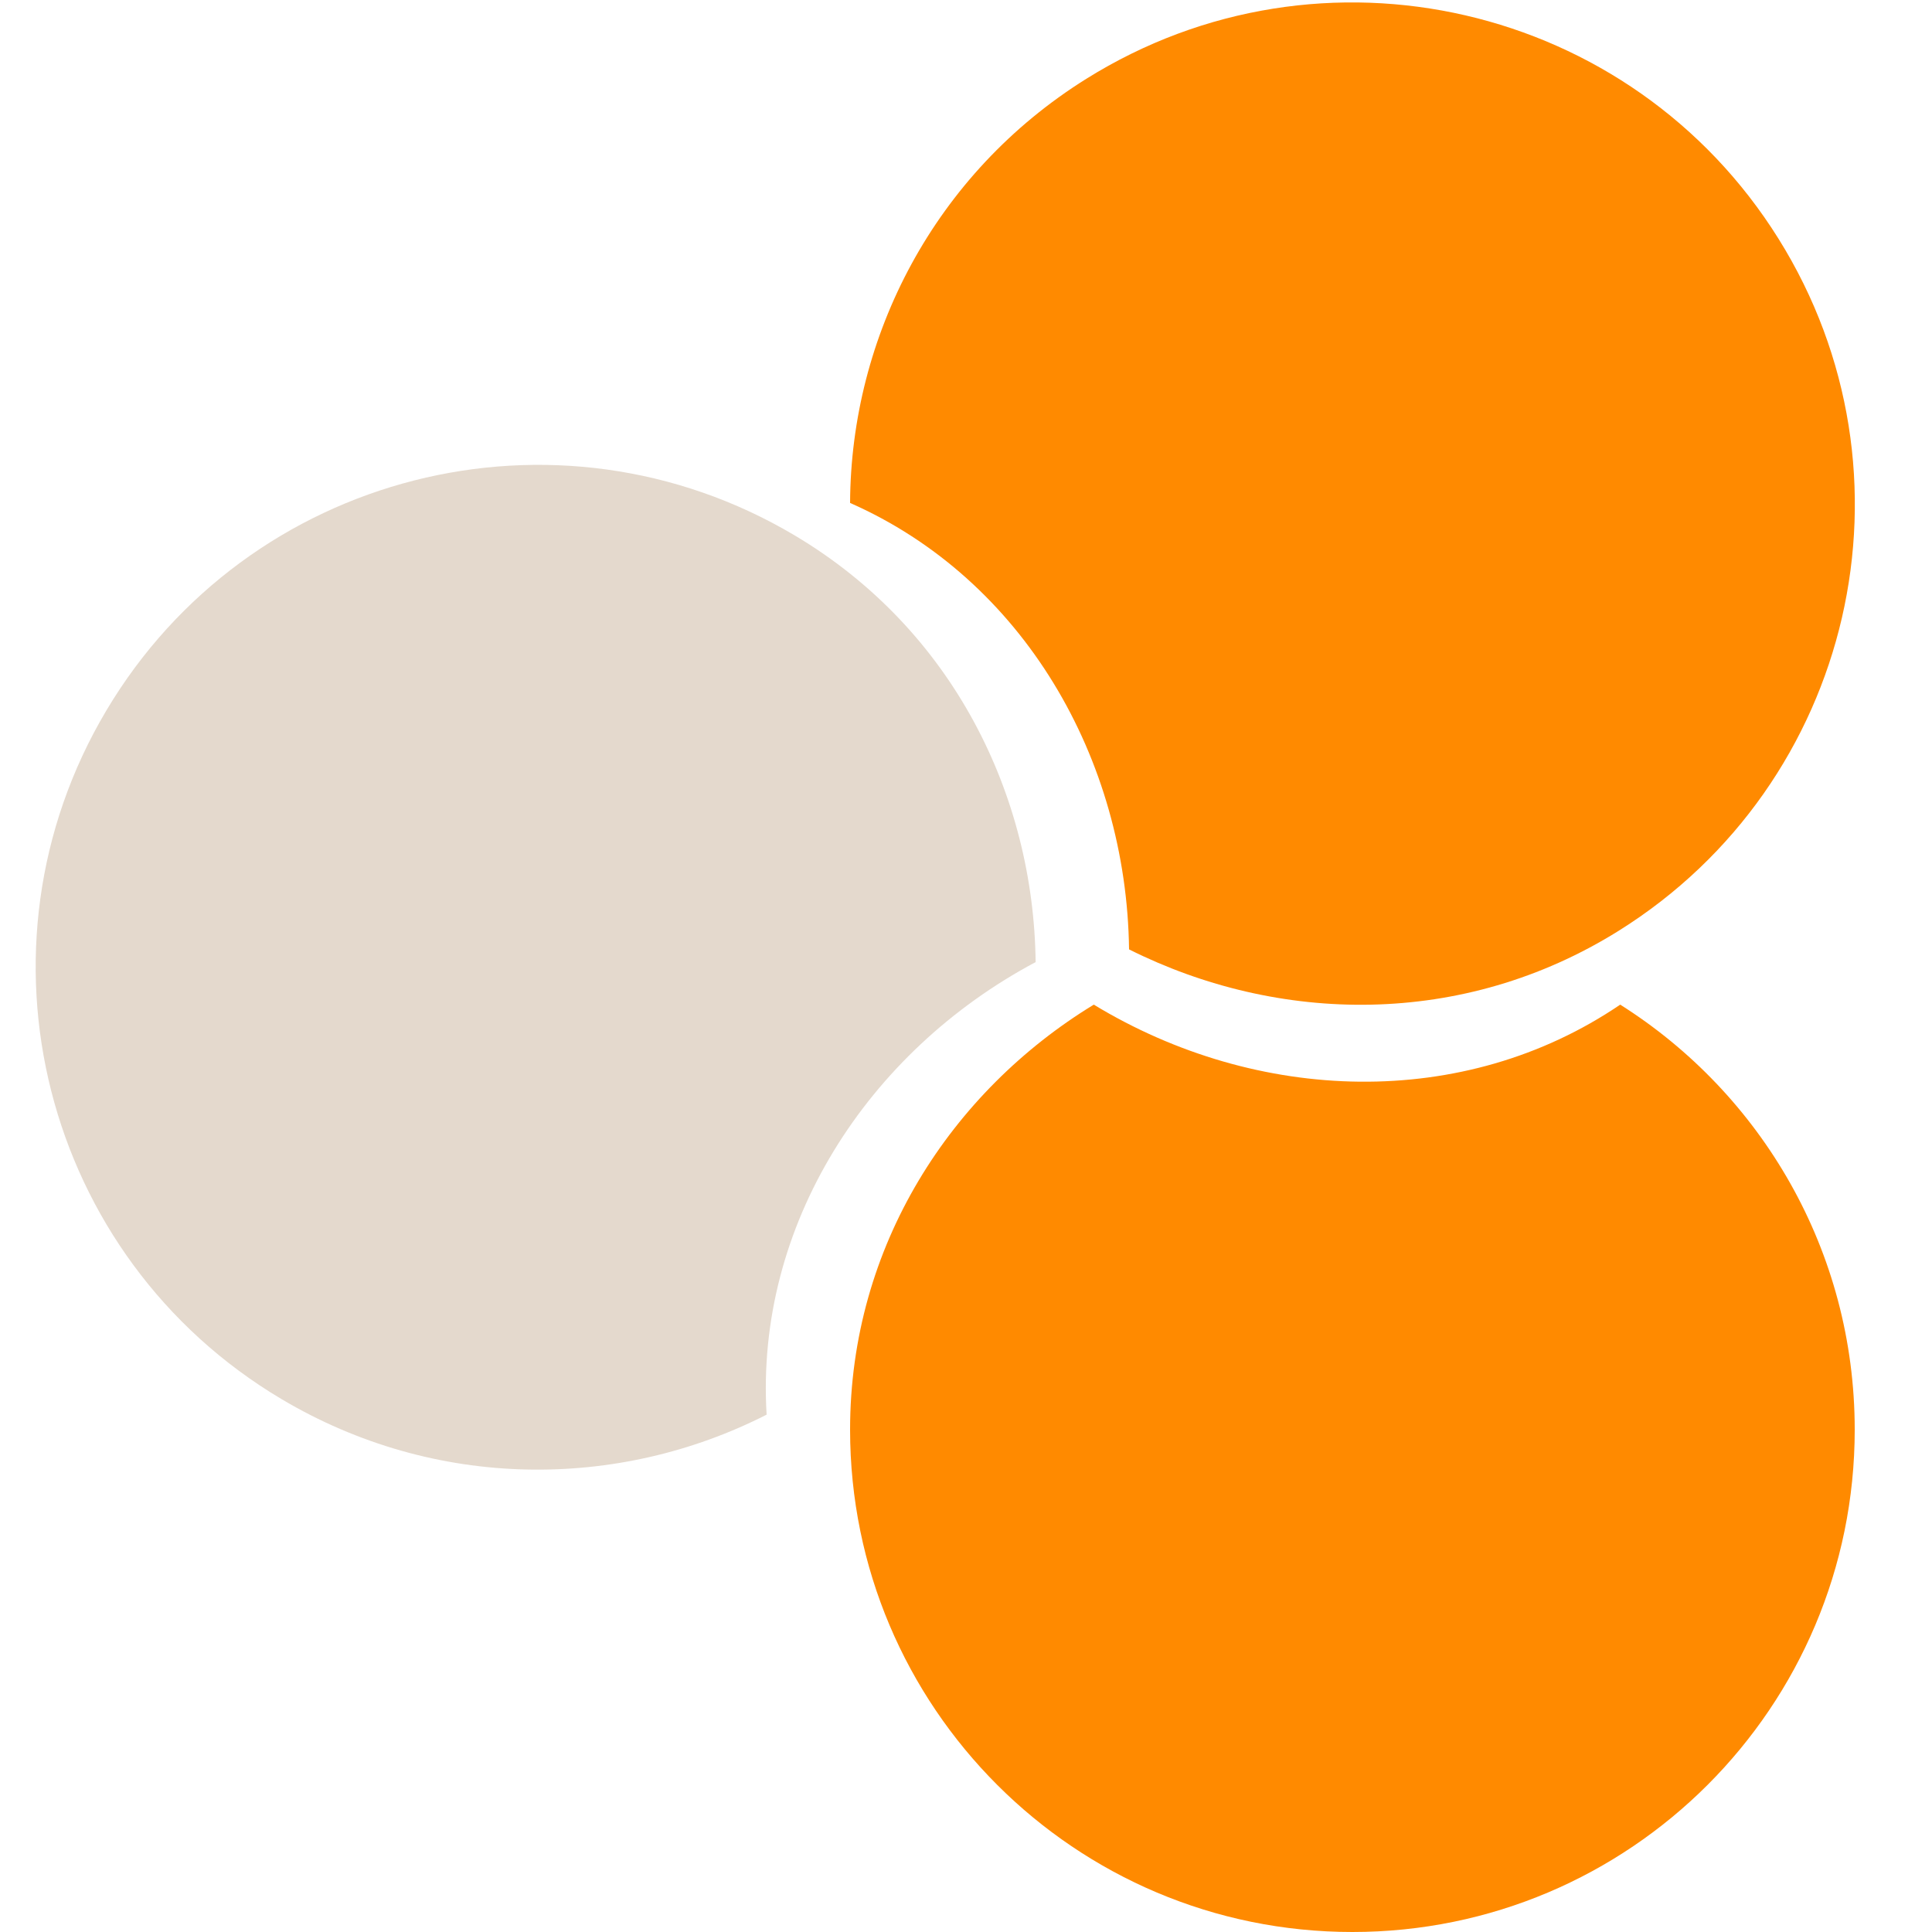
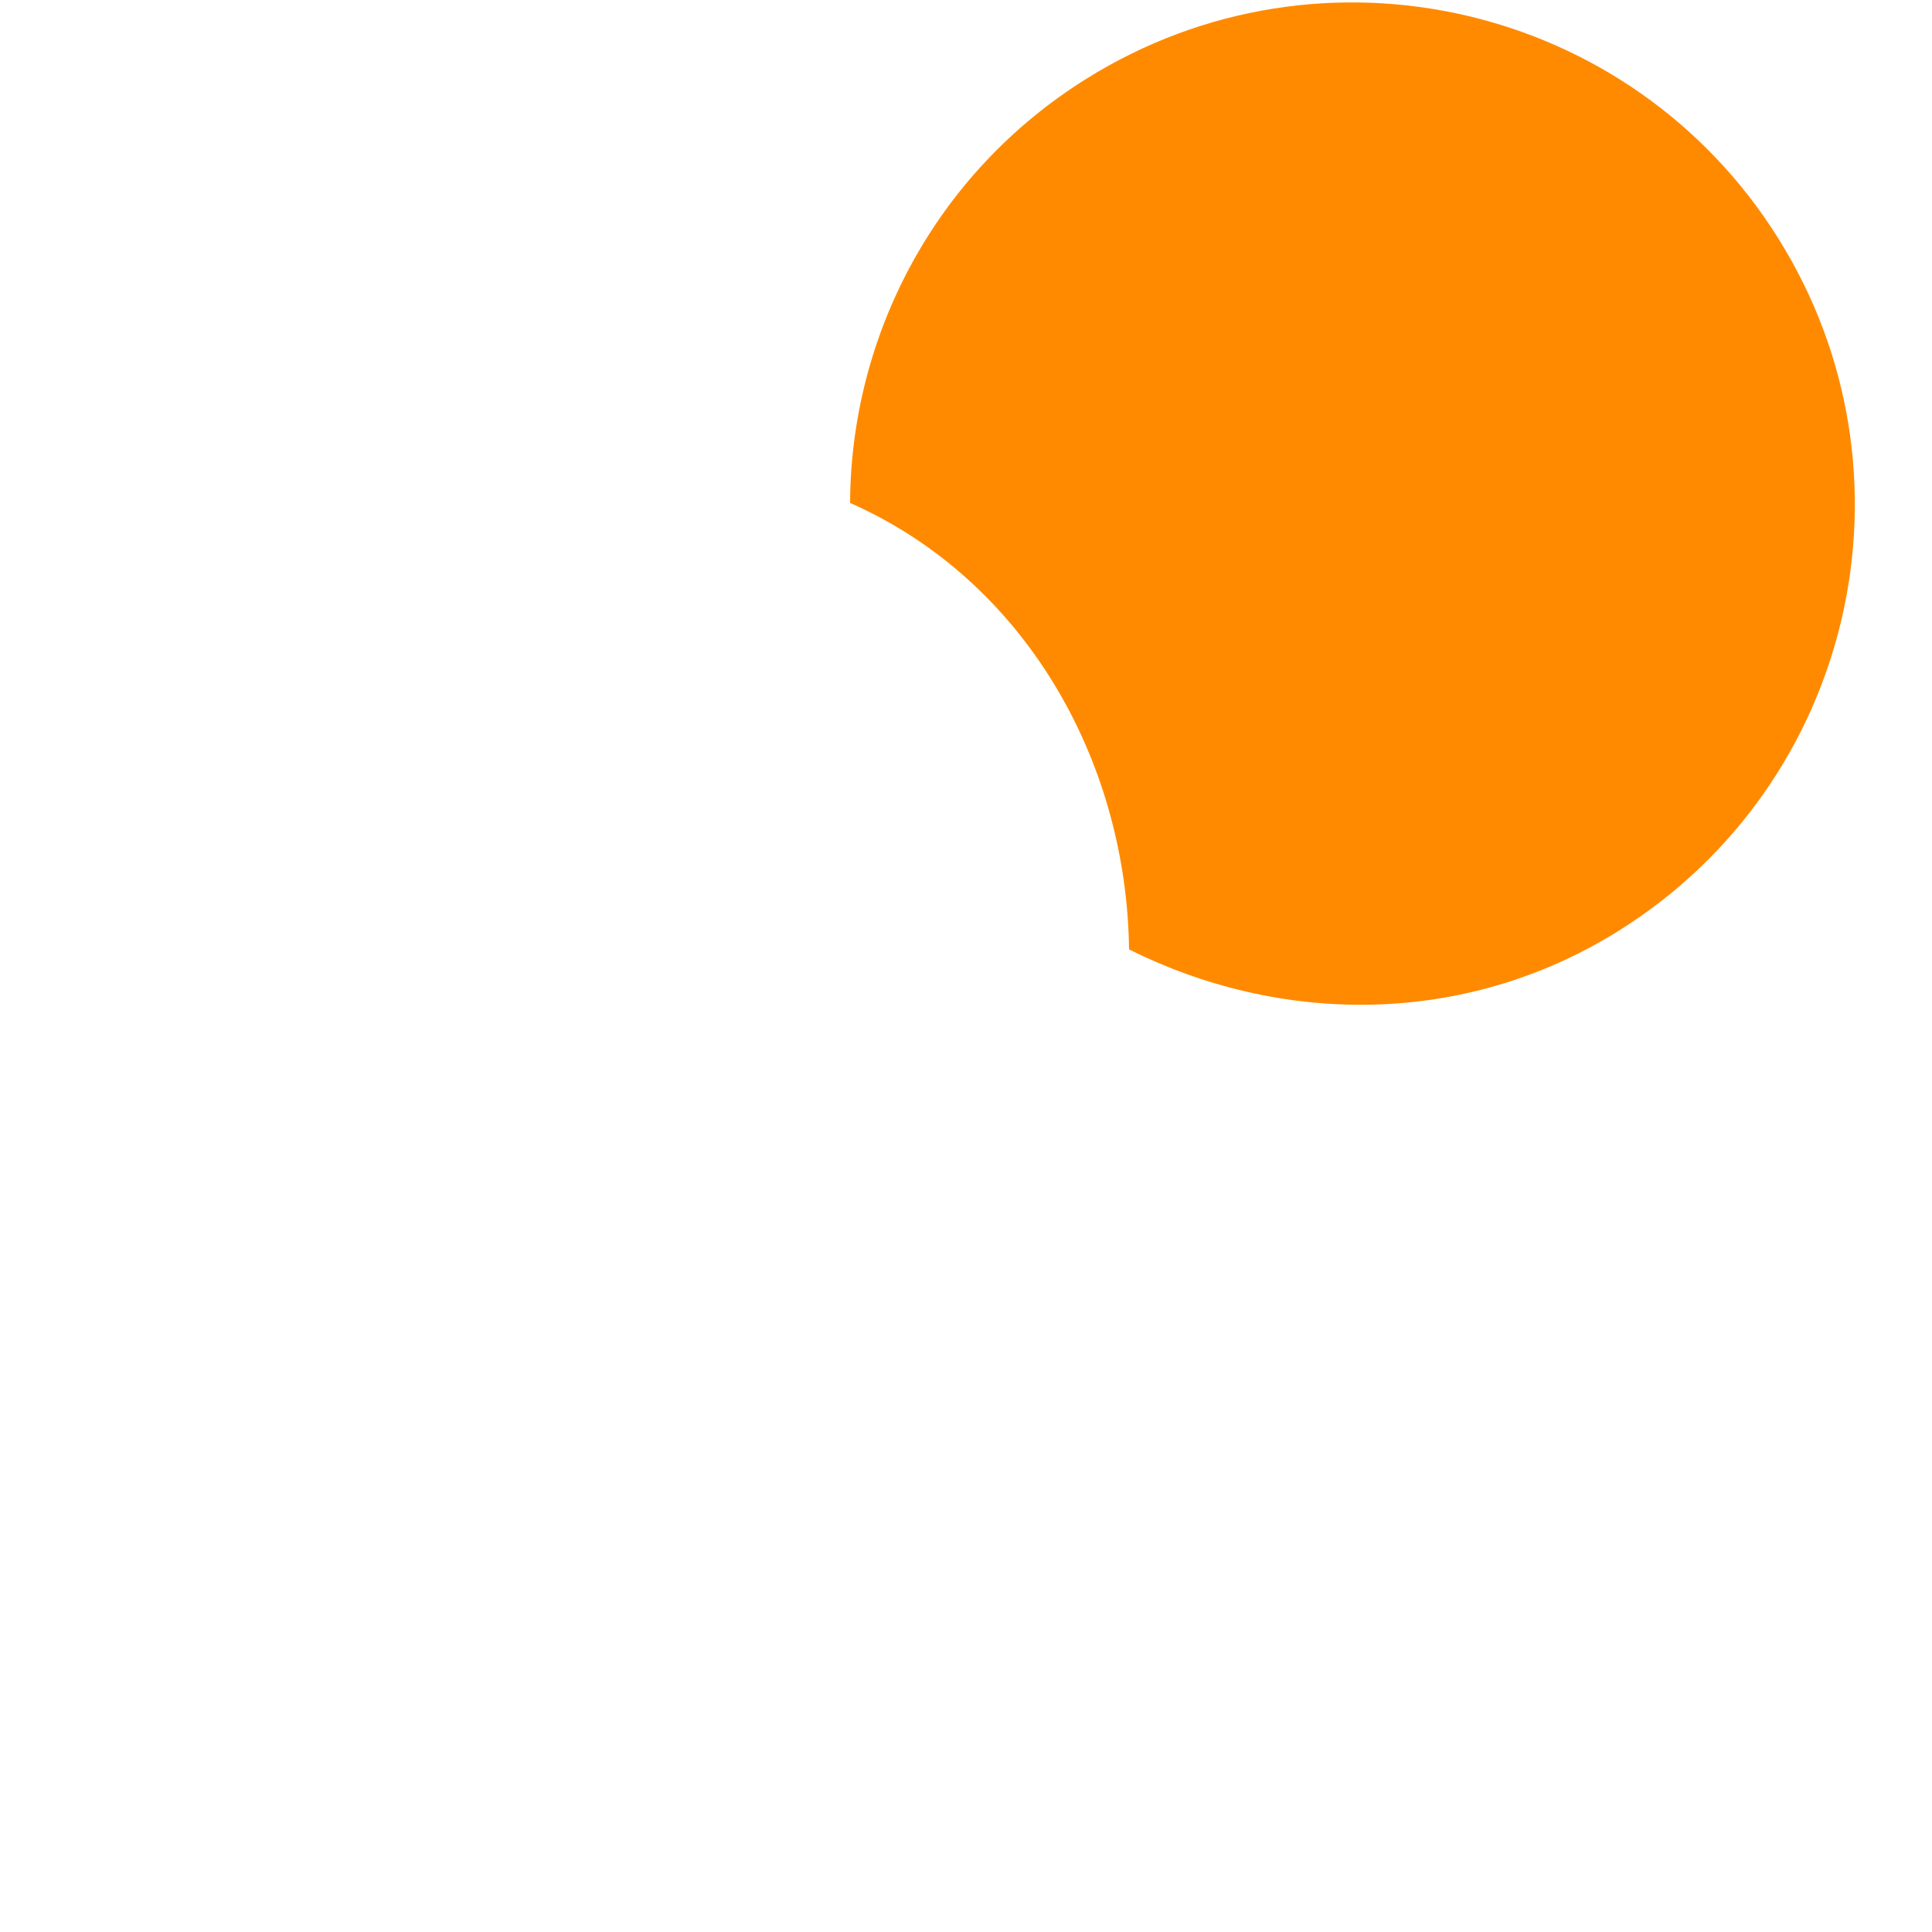
<svg xmlns="http://www.w3.org/2000/svg" width="50" height="50" viewBox="0 0 50 50" fill="none">
-   <path d="M41.931 26C45.578 28.303 48 32.368 48 37C48 44.18 42.18 50 35 50C27.82 50 22 44.18 22 37C22 32.239 24.622 28.248 28.307 26C32.533 28.565 37.881 28.752 41.931 26Z" fill="#FF8A00" />
  <path d="M22 13.016C22.02 8.703 24.185 4.494 28.113 2.04C34.201 -1.765 42.222 0.087 46.026 6.176C49.831 12.264 47.979 20.285 41.891 24.089C37.853 26.612 33.079 26.503 29.22 24.57C29.155 19.627 26.48 14.992 22 13.016Z" fill="#FF8A00" />
-   <path d="M19.84 36.611C15.997 38.569 11.264 38.574 7.283 36.207C1.111 32.538 -0.918 24.561 2.751 18.39C6.42 12.218 14.397 10.189 20.569 13.858C24.661 16.29 26.752 20.584 26.802 24.899C22.438 27.222 19.544 31.723 19.84 36.611Z" fill="#E4D9CD" />
</svg>